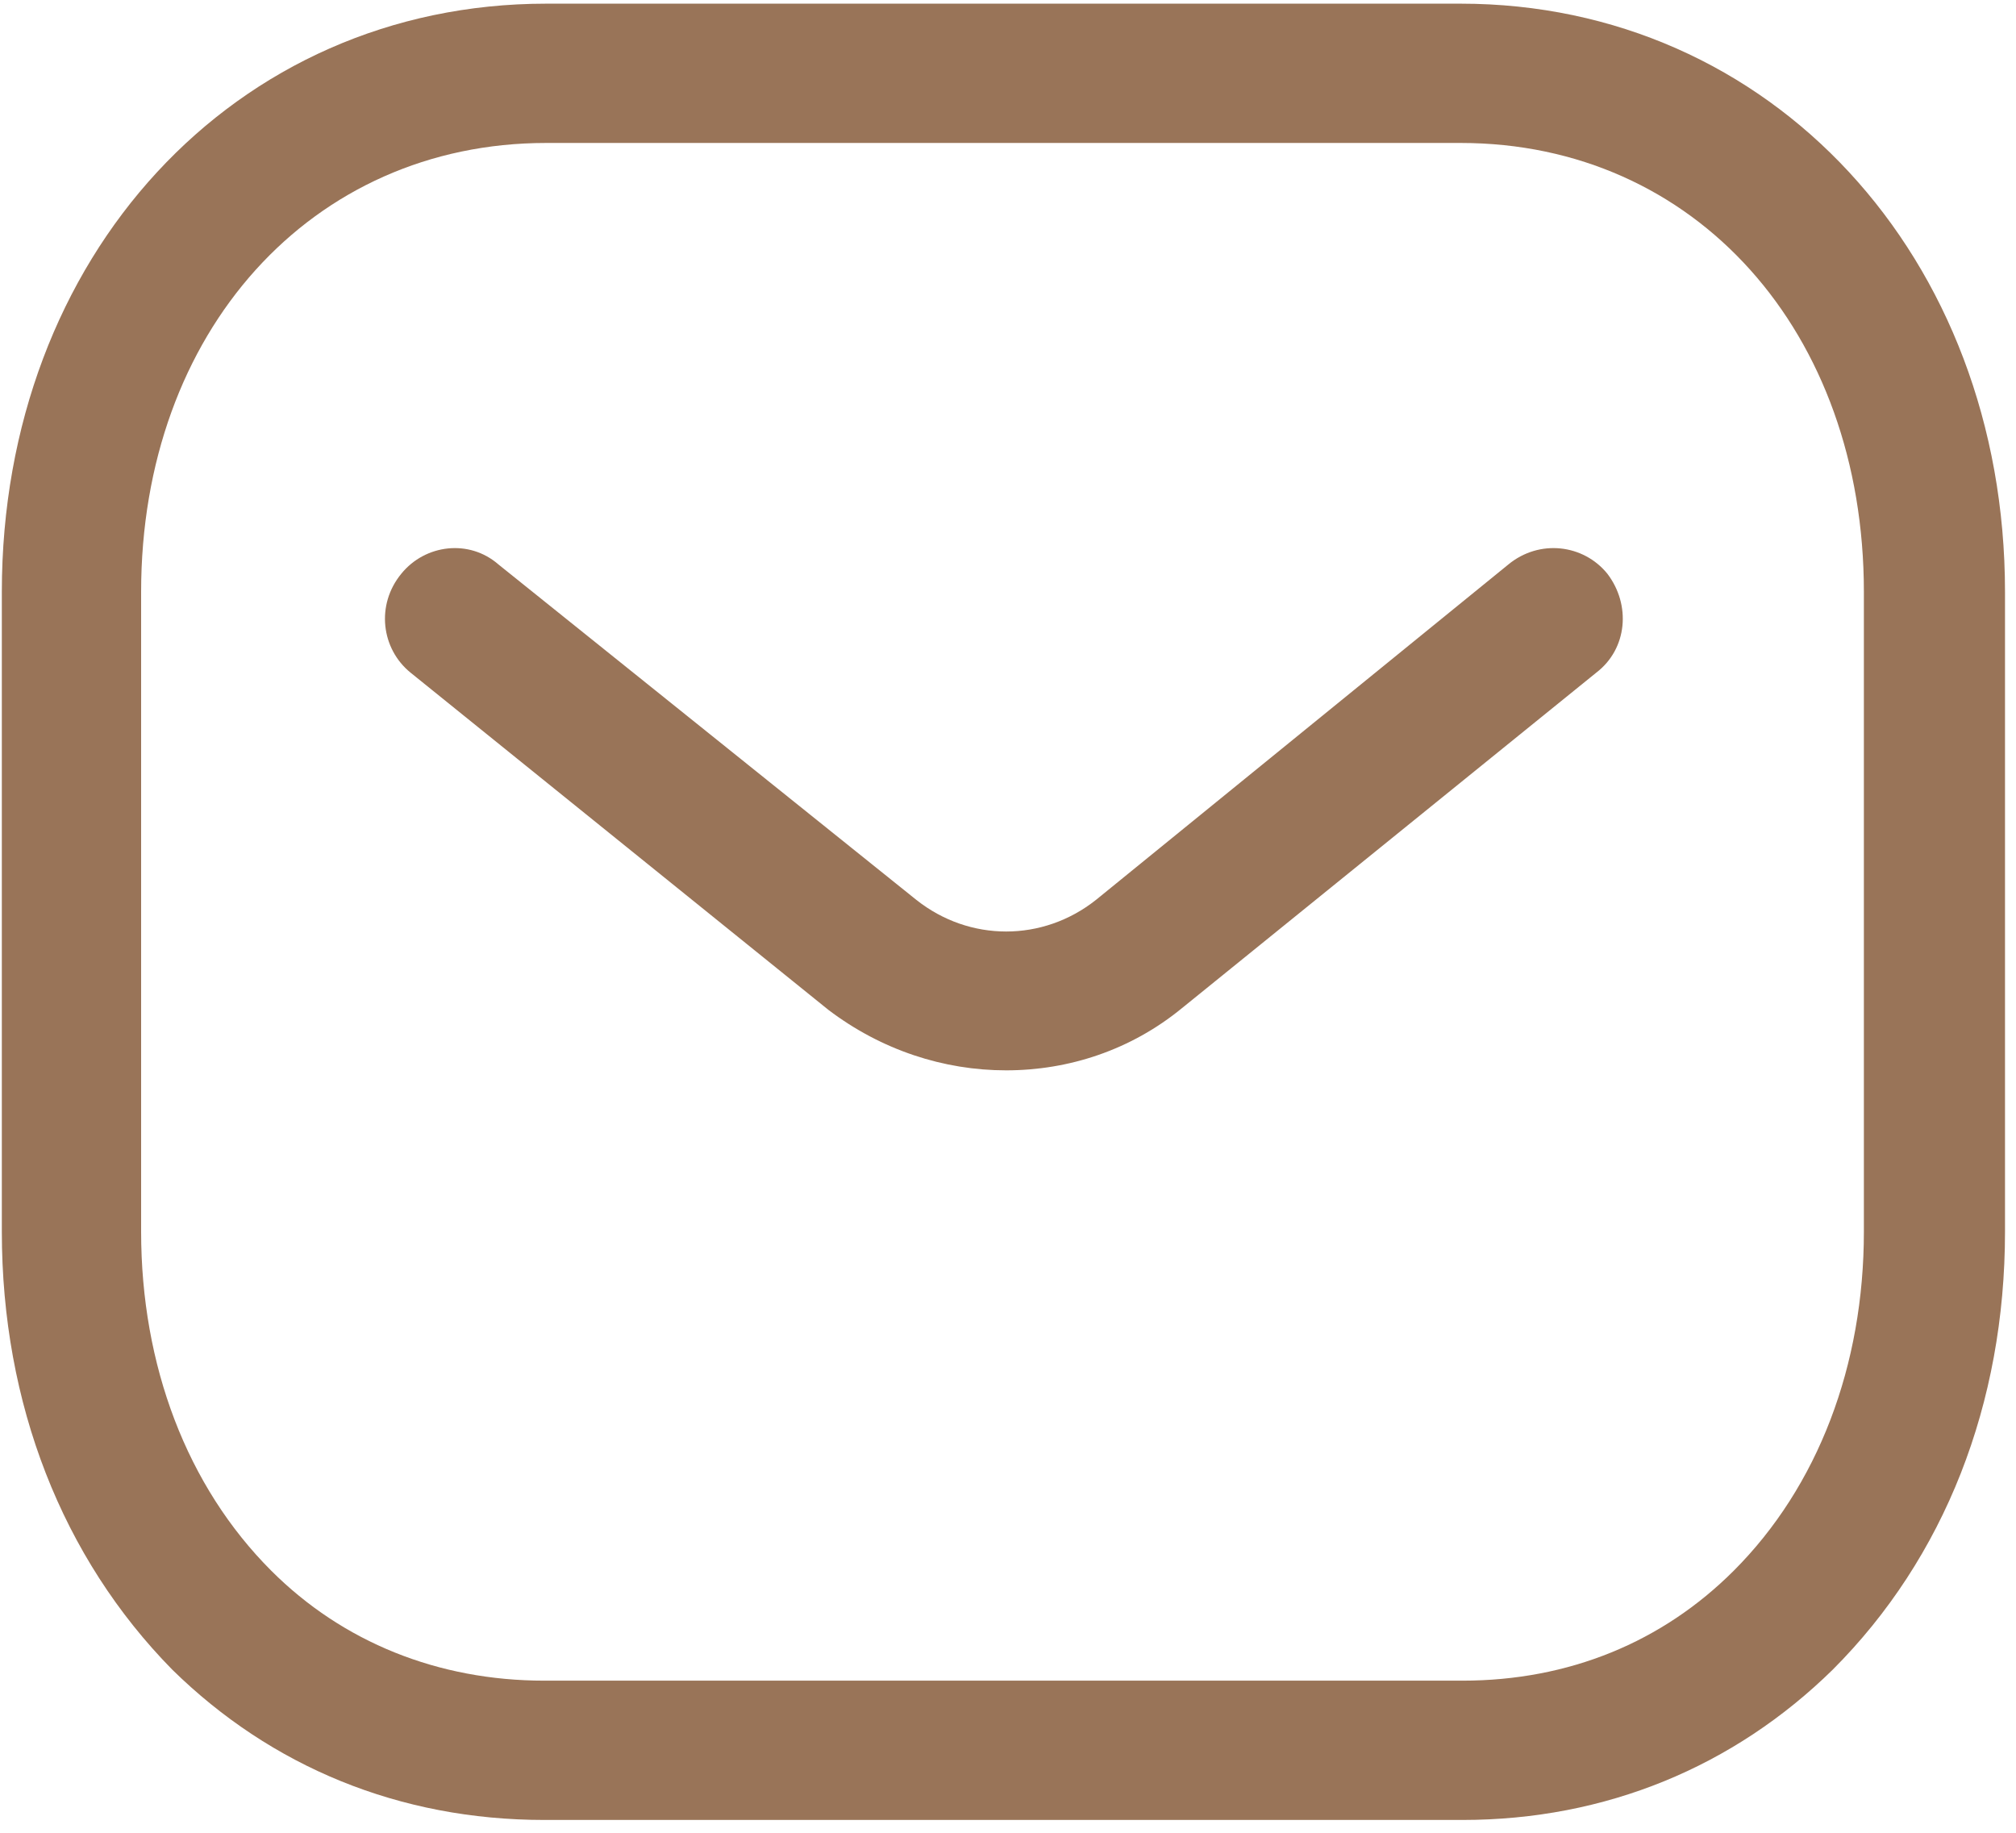
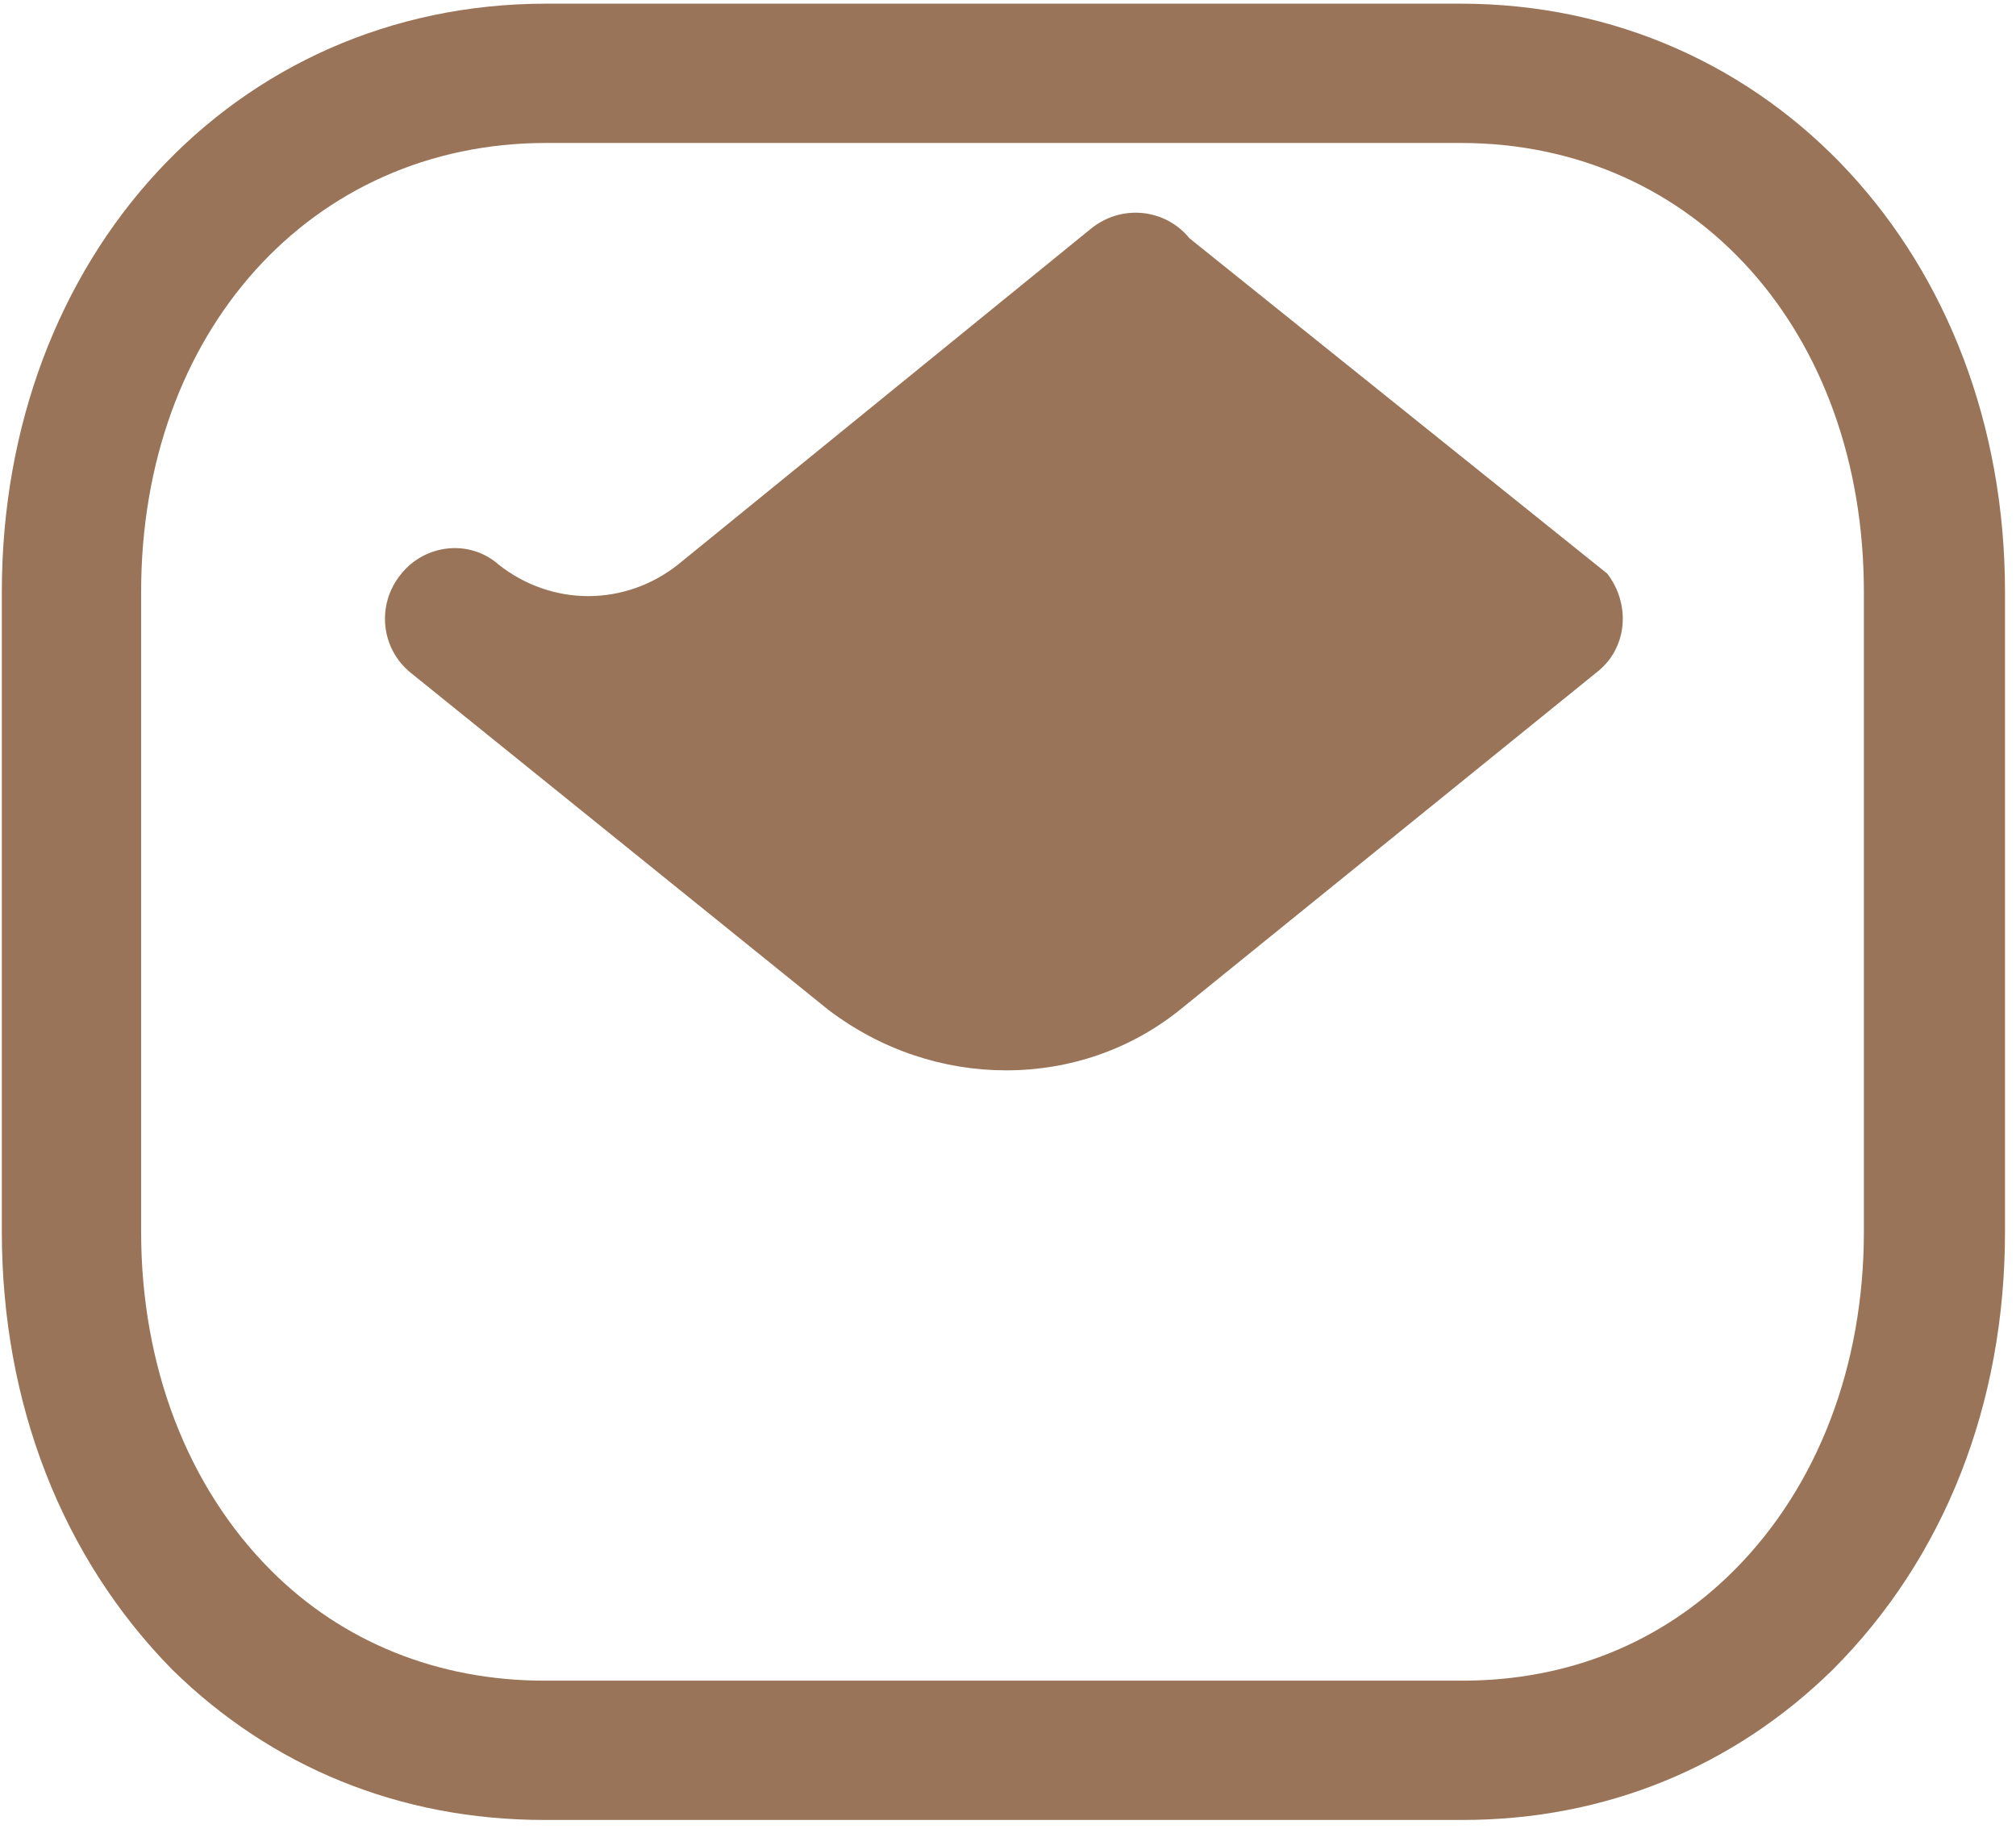
<svg xmlns="http://www.w3.org/2000/svg" version="1.2" viewBox="0 0 110 100" width="110" height="100">
  <style>.a{fill:#997458}</style>
-   <path fill-rule="evenodd" class="a" d="m79.7 0.2c16.9 0 29.7 13.8 29.7 32.1v34.9c0 9.4-3.3 17.8-9.4 23.9-5.4 5.3-12.4 8.2-20.2 8.2h-50.1c-7.9 0-14.9-2.9-20.3-8.2-6-6.1-9.3-14.5-9.3-23.9v-34.9c0-18.3 12.7-32.1 29.7-32.1zm0 7.6h-49.9c-12.8 0-22.1 10.3-22.1 24.5v34.9c0 7.3 2.5 13.9 7.1 18.5 3.9 3.9 9.1 6 14.9 6h50q0 0 0.1 0c5.8 0 10.9-2.1 14.8-6 4.6-4.6 7.1-11.2 7.1-18.5v-34.9c0-14.2-9.2-24.5-22-24.5zm8 23.5c1.3 1.7 1.1 4.1-0.6 5.4l-22.6 18.3c-2.8 2.3-6.2 3.4-9.6 3.4-3.4 0-6.8-1.1-9.7-3.3l-22.8-18.4c-1.6-1.3-1.9-3.7-0.5-5.4 1.3-1.6 3.7-1.9 5.3-0.5l22.8 18.3c2.9 2.3 6.9 2.3 9.8 0l22.5-18.3c1.7-1.4 4.1-1.1 5.4 0.5z" />
+   <path fill-rule="evenodd" class="a" d="m79.7 0.2c16.9 0 29.7 13.8 29.7 32.1v34.9c0 9.4-3.3 17.8-9.4 23.9-5.4 5.3-12.4 8.2-20.2 8.2h-50.1c-7.9 0-14.9-2.9-20.3-8.2-6-6.1-9.3-14.5-9.3-23.9v-34.9c0-18.3 12.7-32.1 29.7-32.1zm0 7.6h-49.9c-12.8 0-22.1 10.3-22.1 24.5v34.9c0 7.3 2.5 13.9 7.1 18.5 3.9 3.9 9.1 6 14.9 6h50q0 0 0.1 0c5.8 0 10.9-2.1 14.8-6 4.6-4.6 7.1-11.2 7.1-18.5v-34.9c0-14.2-9.2-24.5-22-24.5zm8 23.5c1.3 1.7 1.1 4.1-0.6 5.4l-22.6 18.3c-2.8 2.3-6.2 3.4-9.6 3.4-3.4 0-6.8-1.1-9.7-3.3l-22.8-18.4c-1.6-1.3-1.9-3.7-0.5-5.4 1.3-1.6 3.7-1.9 5.3-0.5c2.9 2.3 6.9 2.3 9.8 0l22.5-18.3c1.7-1.4 4.1-1.1 5.4 0.5z" />
</svg>